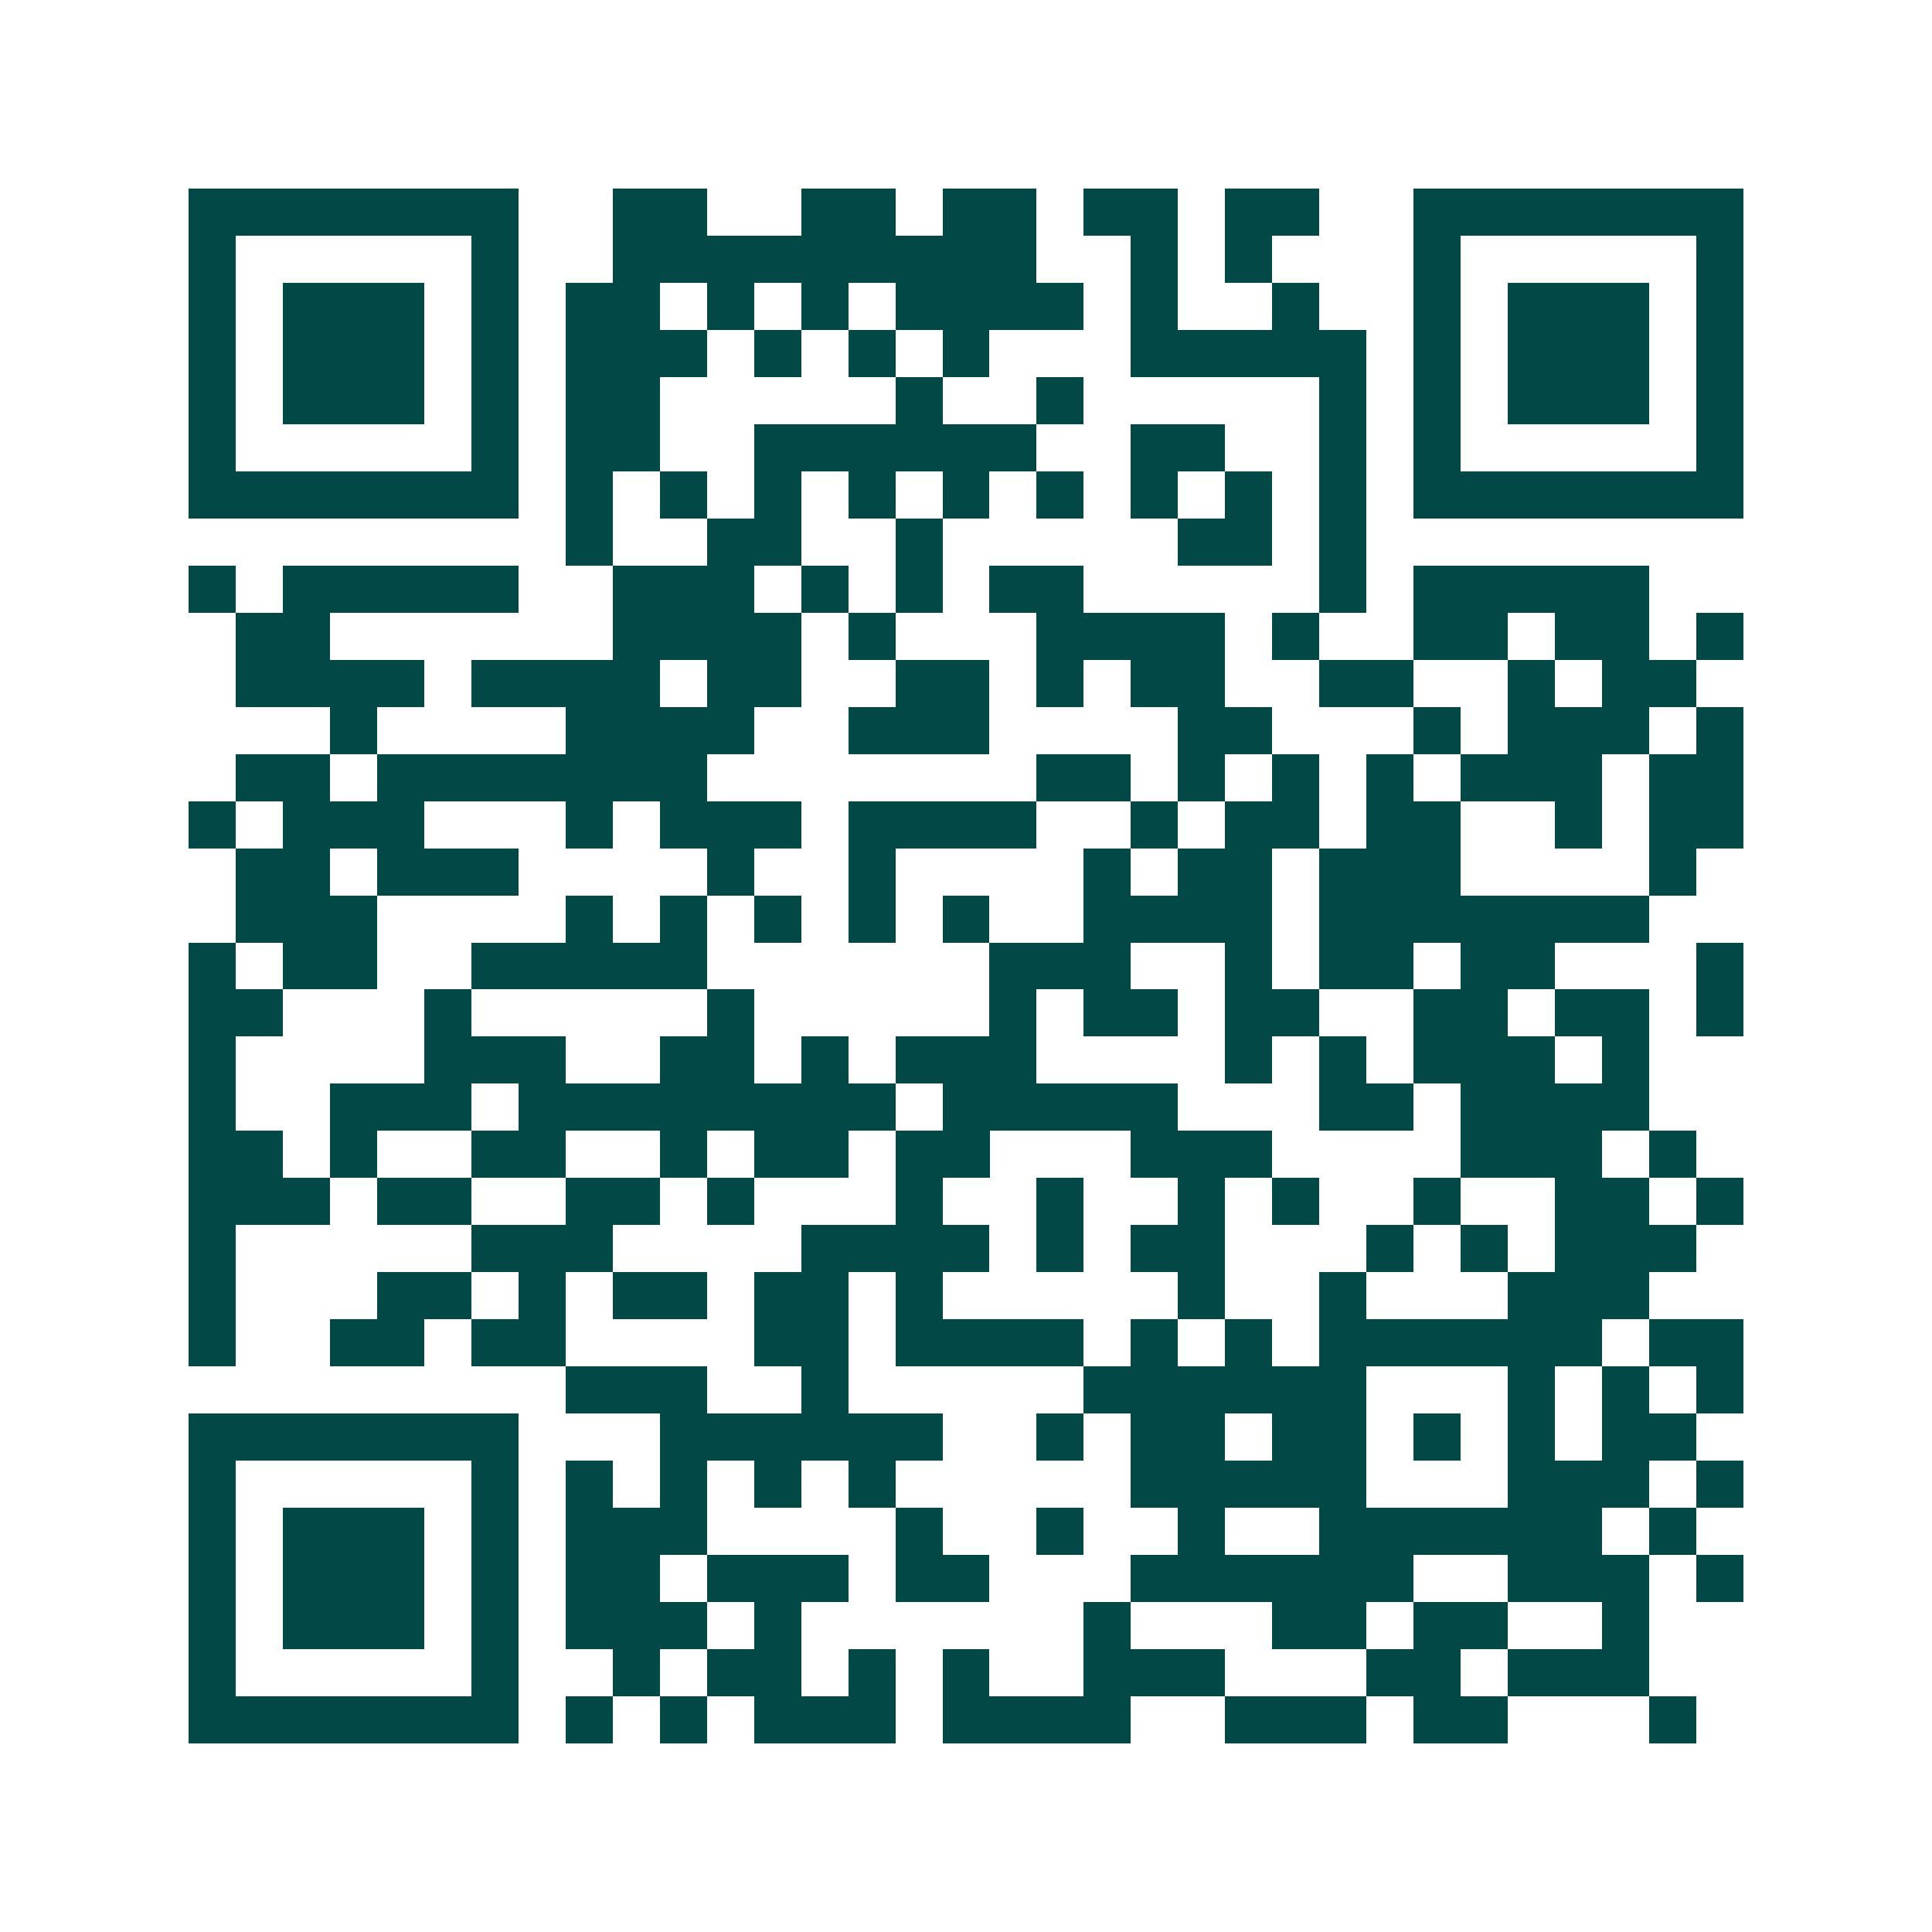
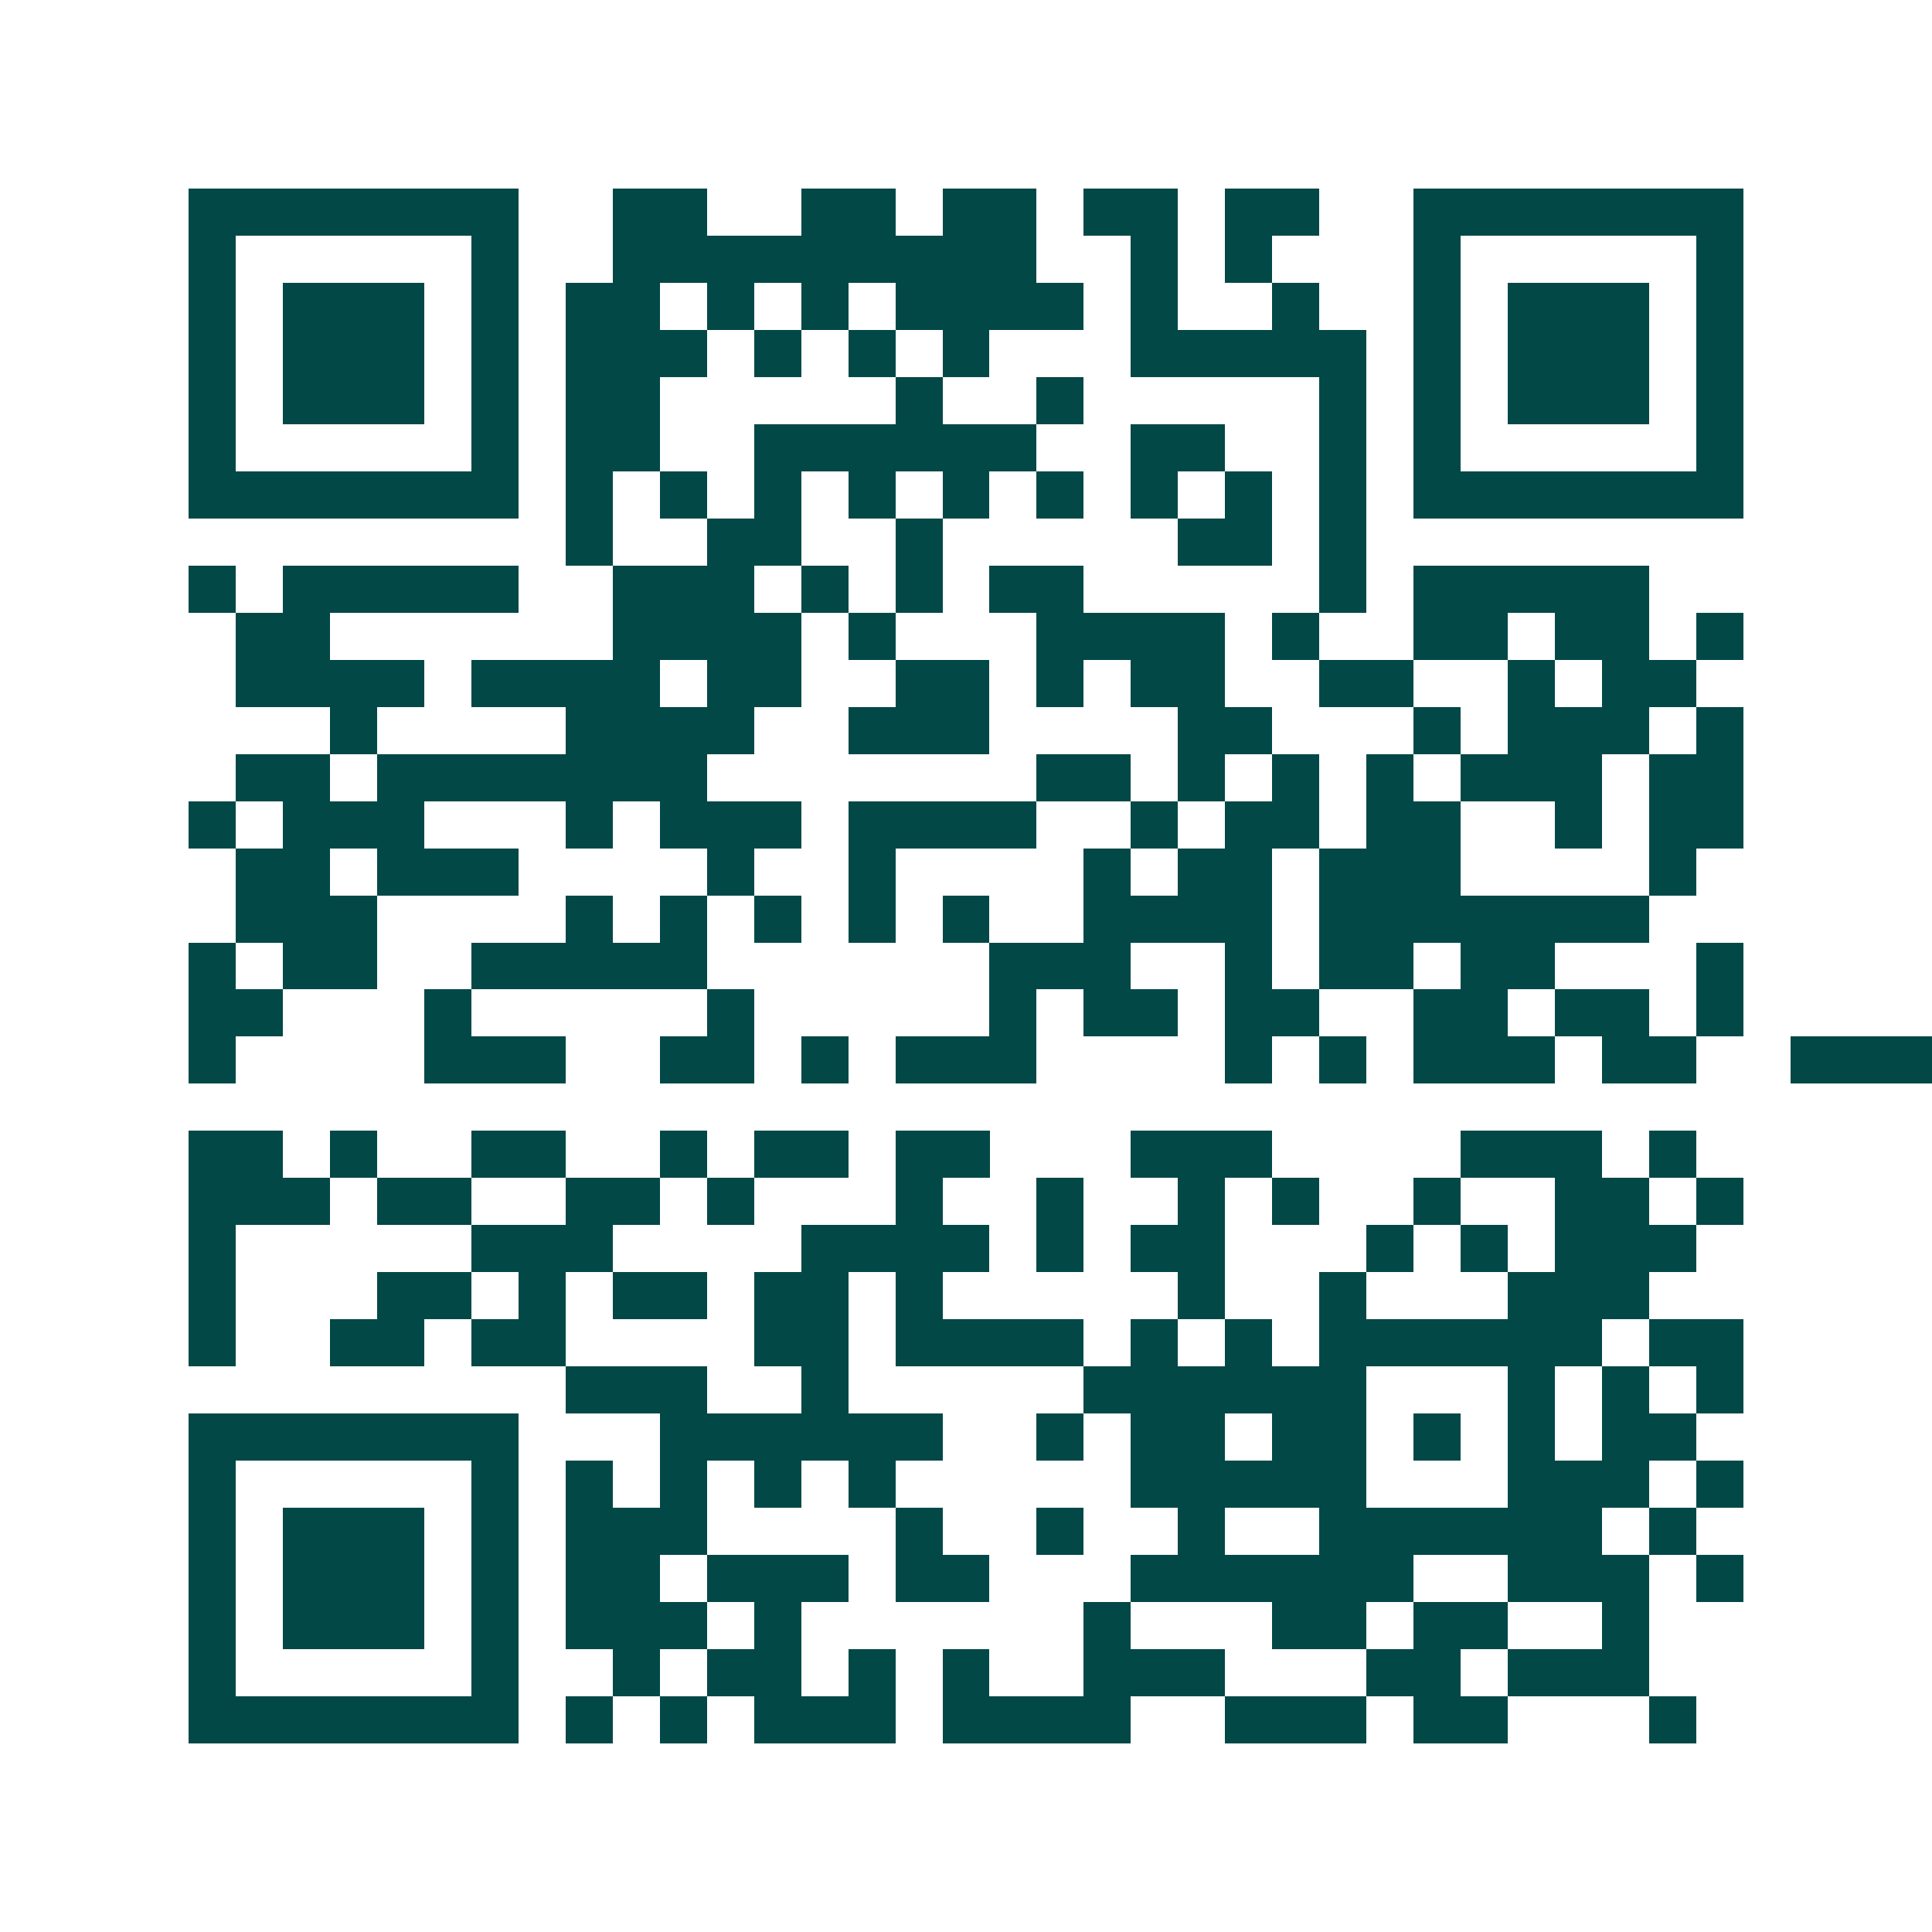
<svg xmlns="http://www.w3.org/2000/svg" width="200" height="200" viewBox="0 0 41 41" shape-rendering="crispEdges">
-   <path fill="#ffffff" d="M0 0h41v41H0z" />
-   <path stroke="#014847" d="M4 4.5h7m2 0h2m2 0h2m1 0h2m1 0h2m1 0h2m2 0h7M4 5.5h1m5 0h1m2 0h9m2 0h1m1 0h1m3 0h1m5 0h1M4 6.5h1m1 0h3m1 0h1m1 0h2m1 0h1m1 0h1m1 0h4m1 0h1m2 0h1m2 0h1m1 0h3m1 0h1M4 7.5h1m1 0h3m1 0h1m1 0h3m1 0h1m1 0h1m1 0h1m3 0h5m1 0h1m1 0h3m1 0h1M4 8.5h1m1 0h3m1 0h1m1 0h2m5 0h1m2 0h1m5 0h1m1 0h1m1 0h3m1 0h1M4 9.5h1m5 0h1m1 0h2m2 0h6m2 0h2m2 0h1m1 0h1m5 0h1M4 10.5h7m1 0h1m1 0h1m1 0h1m1 0h1m1 0h1m1 0h1m1 0h1m1 0h1m1 0h1m1 0h7M12 11.5h1m2 0h2m2 0h1m5 0h2m1 0h1M4 12.5h1m1 0h5m2 0h3m1 0h1m1 0h1m1 0h2m5 0h1m1 0h5M5 13.5h2m6 0h4m1 0h1m3 0h4m1 0h1m2 0h2m1 0h2m1 0h1M5 14.5h4m1 0h4m1 0h2m2 0h2m1 0h1m1 0h2m2 0h2m2 0h1m1 0h2M7 15.5h1m4 0h4m2 0h3m4 0h2m3 0h1m1 0h3m1 0h1M5 16.5h2m1 0h7m7 0h2m1 0h1m1 0h1m1 0h1m1 0h3m1 0h2M4 17.5h1m1 0h3m3 0h1m1 0h3m1 0h4m2 0h1m1 0h2m1 0h2m2 0h1m1 0h2M5 18.5h2m1 0h3m4 0h1m2 0h1m4 0h1m1 0h2m1 0h3m4 0h1M5 19.5h3m4 0h1m1 0h1m1 0h1m1 0h1m1 0h1m2 0h4m1 0h7M4 20.5h1m1 0h2m2 0h5m6 0h3m2 0h1m1 0h2m1 0h2m3 0h1M4 21.5h2m3 0h1m5 0h1m5 0h1m1 0h2m1 0h2m2 0h2m1 0h2m1 0h1M4 22.5h1m4 0h3m2 0h2m1 0h1m1 0h3m4 0h1m1 0h1m1 0h3m1 0h1M4 23.5h1m2 0h3m1 0h8m1 0h5m3 0h2m1 0h4M4 24.5h2m1 0h1m2 0h2m2 0h1m1 0h2m1 0h2m3 0h3m4 0h3m1 0h1M4 25.5h3m1 0h2m2 0h2m1 0h1m3 0h1m2 0h1m2 0h1m1 0h1m2 0h1m2 0h2m1 0h1M4 26.5h1m5 0h3m4 0h4m1 0h1m1 0h2m3 0h1m1 0h1m1 0h3M4 27.5h1m3 0h2m1 0h1m1 0h2m1 0h2m1 0h1m5 0h1m2 0h1m3 0h3M4 28.5h1m2 0h2m1 0h2m4 0h2m1 0h4m1 0h1m1 0h1m1 0h6m1 0h2M12 29.5h3m2 0h1m5 0h6m3 0h1m1 0h1m1 0h1M4 30.5h7m3 0h6m2 0h1m1 0h2m1 0h2m1 0h1m1 0h1m1 0h2M4 31.5h1m5 0h1m1 0h1m1 0h1m1 0h1m1 0h1m5 0h5m3 0h3m1 0h1M4 32.5h1m1 0h3m1 0h1m1 0h3m4 0h1m2 0h1m2 0h1m2 0h6m1 0h1M4 33.5h1m1 0h3m1 0h1m1 0h2m1 0h3m1 0h2m3 0h6m2 0h3m1 0h1M4 34.5h1m1 0h3m1 0h1m1 0h3m1 0h1m6 0h1m3 0h2m1 0h2m2 0h1M4 35.5h1m5 0h1m2 0h1m1 0h2m1 0h1m1 0h1m2 0h3m3 0h2m1 0h3M4 36.5h7m1 0h1m1 0h1m1 0h3m1 0h4m2 0h3m1 0h2m3 0h1" />
+   <path stroke="#014847" d="M4 4.5h7m2 0h2m2 0h2m1 0h2m1 0h2m1 0h2m2 0h7M4 5.5h1m5 0h1m2 0h9m2 0h1m1 0h1m3 0h1m5 0h1M4 6.5h1m1 0h3m1 0h1m1 0h2m1 0h1m1 0h1m1 0h4m1 0h1m2 0h1m2 0h1m1 0h3m1 0h1M4 7.5h1m1 0h3m1 0h1m1 0h3m1 0h1m1 0h1m1 0h1m3 0h5m1 0h1m1 0h3m1 0h1M4 8.5h1m1 0h3m1 0h1m1 0h2m5 0h1m2 0h1m5 0h1m1 0h1m1 0h3m1 0h1M4 9.5h1m5 0h1m1 0h2m2 0h6m2 0h2m2 0h1m1 0h1m5 0h1M4 10.5h7m1 0h1m1 0h1m1 0h1m1 0h1m1 0h1m1 0h1m1 0h1m1 0h1m1 0h1m1 0h7M12 11.5h1m2 0h2m2 0h1m5 0h2m1 0h1M4 12.5h1m1 0h5m2 0h3m1 0h1m1 0h1m1 0h2m5 0h1m1 0h5M5 13.5h2m6 0h4m1 0h1m3 0h4m1 0h1m2 0h2m1 0h2m1 0h1M5 14.5h4m1 0h4m1 0h2m2 0h2m1 0h1m1 0h2m2 0h2m2 0h1m1 0h2M7 15.5h1m4 0h4m2 0h3m4 0h2m3 0h1m1 0h3m1 0h1M5 16.5h2m1 0h7m7 0h2m1 0h1m1 0h1m1 0h1m1 0h3m1 0h2M4 17.5h1m1 0h3m3 0h1m1 0h3m1 0h4m2 0h1m1 0h2m1 0h2m2 0h1m1 0h2M5 18.5h2m1 0h3m4 0h1m2 0h1m4 0h1m1 0h2m1 0h3m4 0h1M5 19.5h3m4 0h1m1 0h1m1 0h1m1 0h1m1 0h1m2 0h4m1 0h7M4 20.5h1m1 0h2m2 0h5m6 0h3m2 0h1m1 0h2m1 0h2m3 0h1M4 21.5h2m3 0h1m5 0h1m5 0h1m1 0h2m1 0h2m2 0h2m1 0h2m1 0h1M4 22.5h1m4 0h3m2 0h2m1 0h1m1 0h3m4 0h1m1 0h1m1 0h3m1 0h1h1m2 0h3m1 0h8m1 0h5m3 0h2m1 0h4M4 24.5h2m1 0h1m2 0h2m2 0h1m1 0h2m1 0h2m3 0h3m4 0h3m1 0h1M4 25.5h3m1 0h2m2 0h2m1 0h1m3 0h1m2 0h1m2 0h1m1 0h1m2 0h1m2 0h2m1 0h1M4 26.5h1m5 0h3m4 0h4m1 0h1m1 0h2m3 0h1m1 0h1m1 0h3M4 27.5h1m3 0h2m1 0h1m1 0h2m1 0h2m1 0h1m5 0h1m2 0h1m3 0h3M4 28.5h1m2 0h2m1 0h2m4 0h2m1 0h4m1 0h1m1 0h1m1 0h6m1 0h2M12 29.5h3m2 0h1m5 0h6m3 0h1m1 0h1m1 0h1M4 30.5h7m3 0h6m2 0h1m1 0h2m1 0h2m1 0h1m1 0h1m1 0h2M4 31.5h1m5 0h1m1 0h1m1 0h1m1 0h1m1 0h1m5 0h5m3 0h3m1 0h1M4 32.5h1m1 0h3m1 0h1m1 0h3m4 0h1m2 0h1m2 0h1m2 0h6m1 0h1M4 33.5h1m1 0h3m1 0h1m1 0h2m1 0h3m1 0h2m3 0h6m2 0h3m1 0h1M4 34.5h1m1 0h3m1 0h1m1 0h3m1 0h1m6 0h1m3 0h2m1 0h2m2 0h1M4 35.5h1m5 0h1m2 0h1m1 0h2m1 0h1m1 0h1m2 0h3m3 0h2m1 0h3M4 36.5h7m1 0h1m1 0h1m1 0h3m1 0h4m2 0h3m1 0h2m3 0h1" />
</svg>